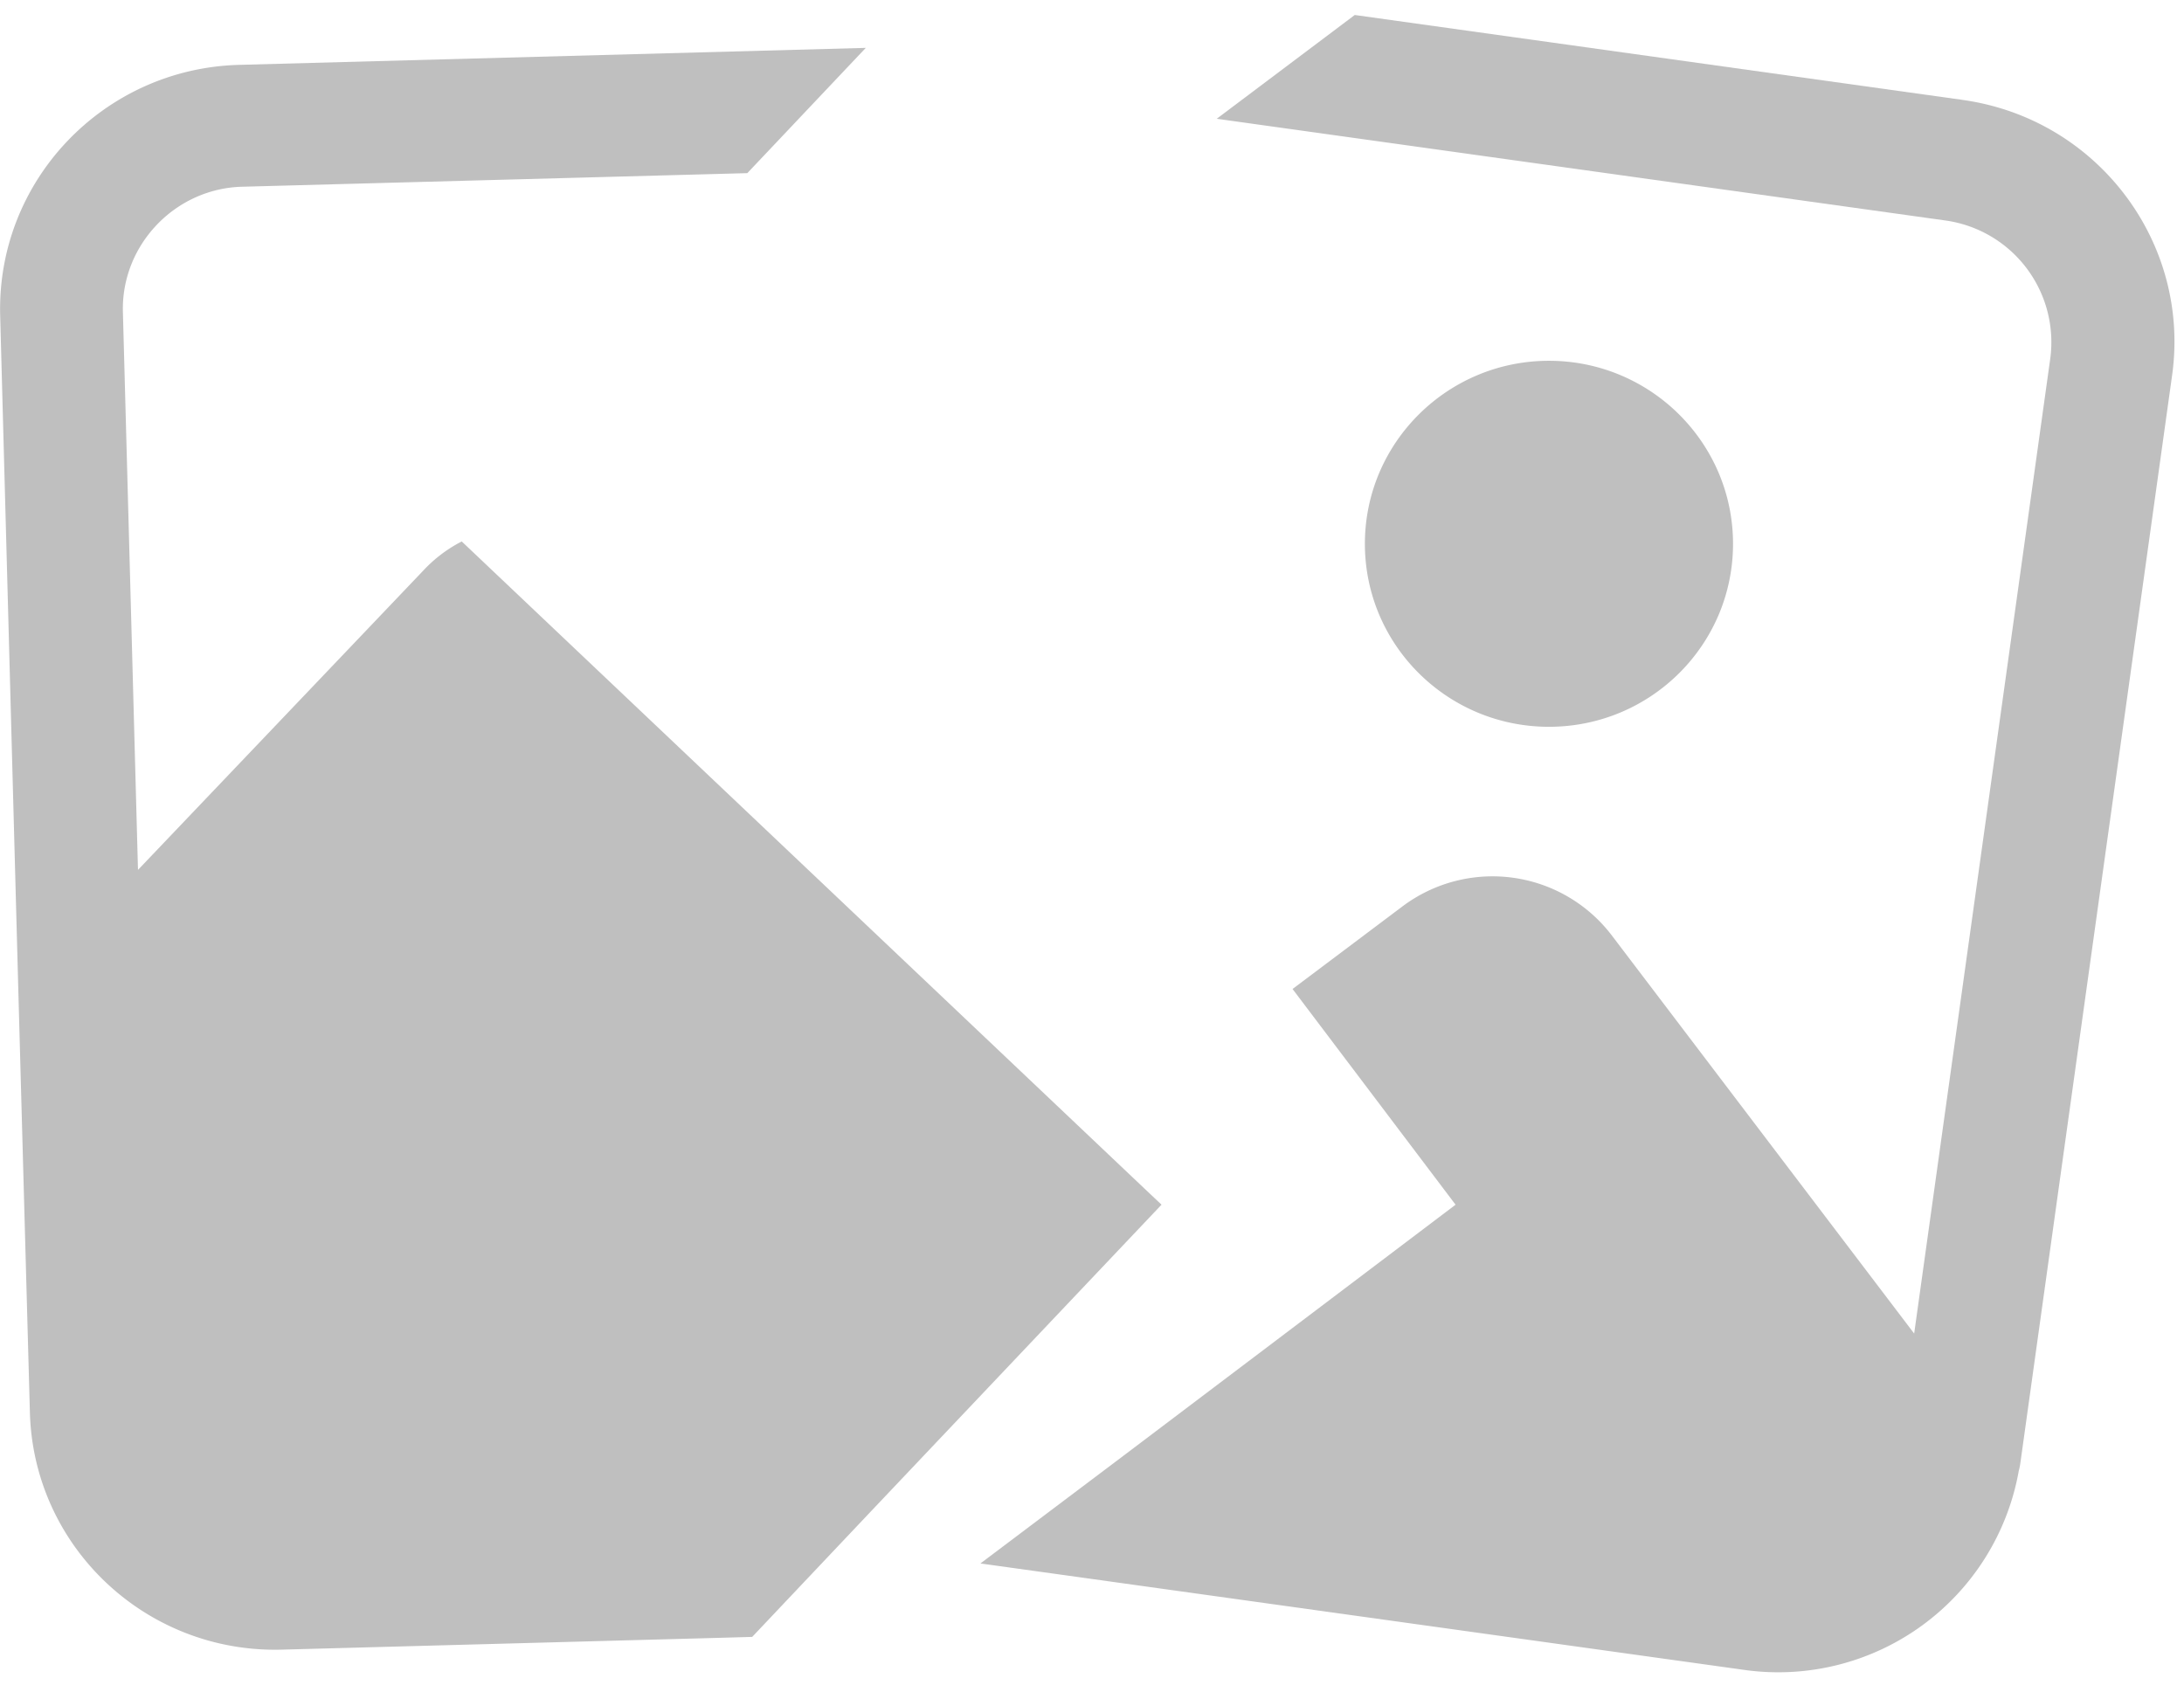
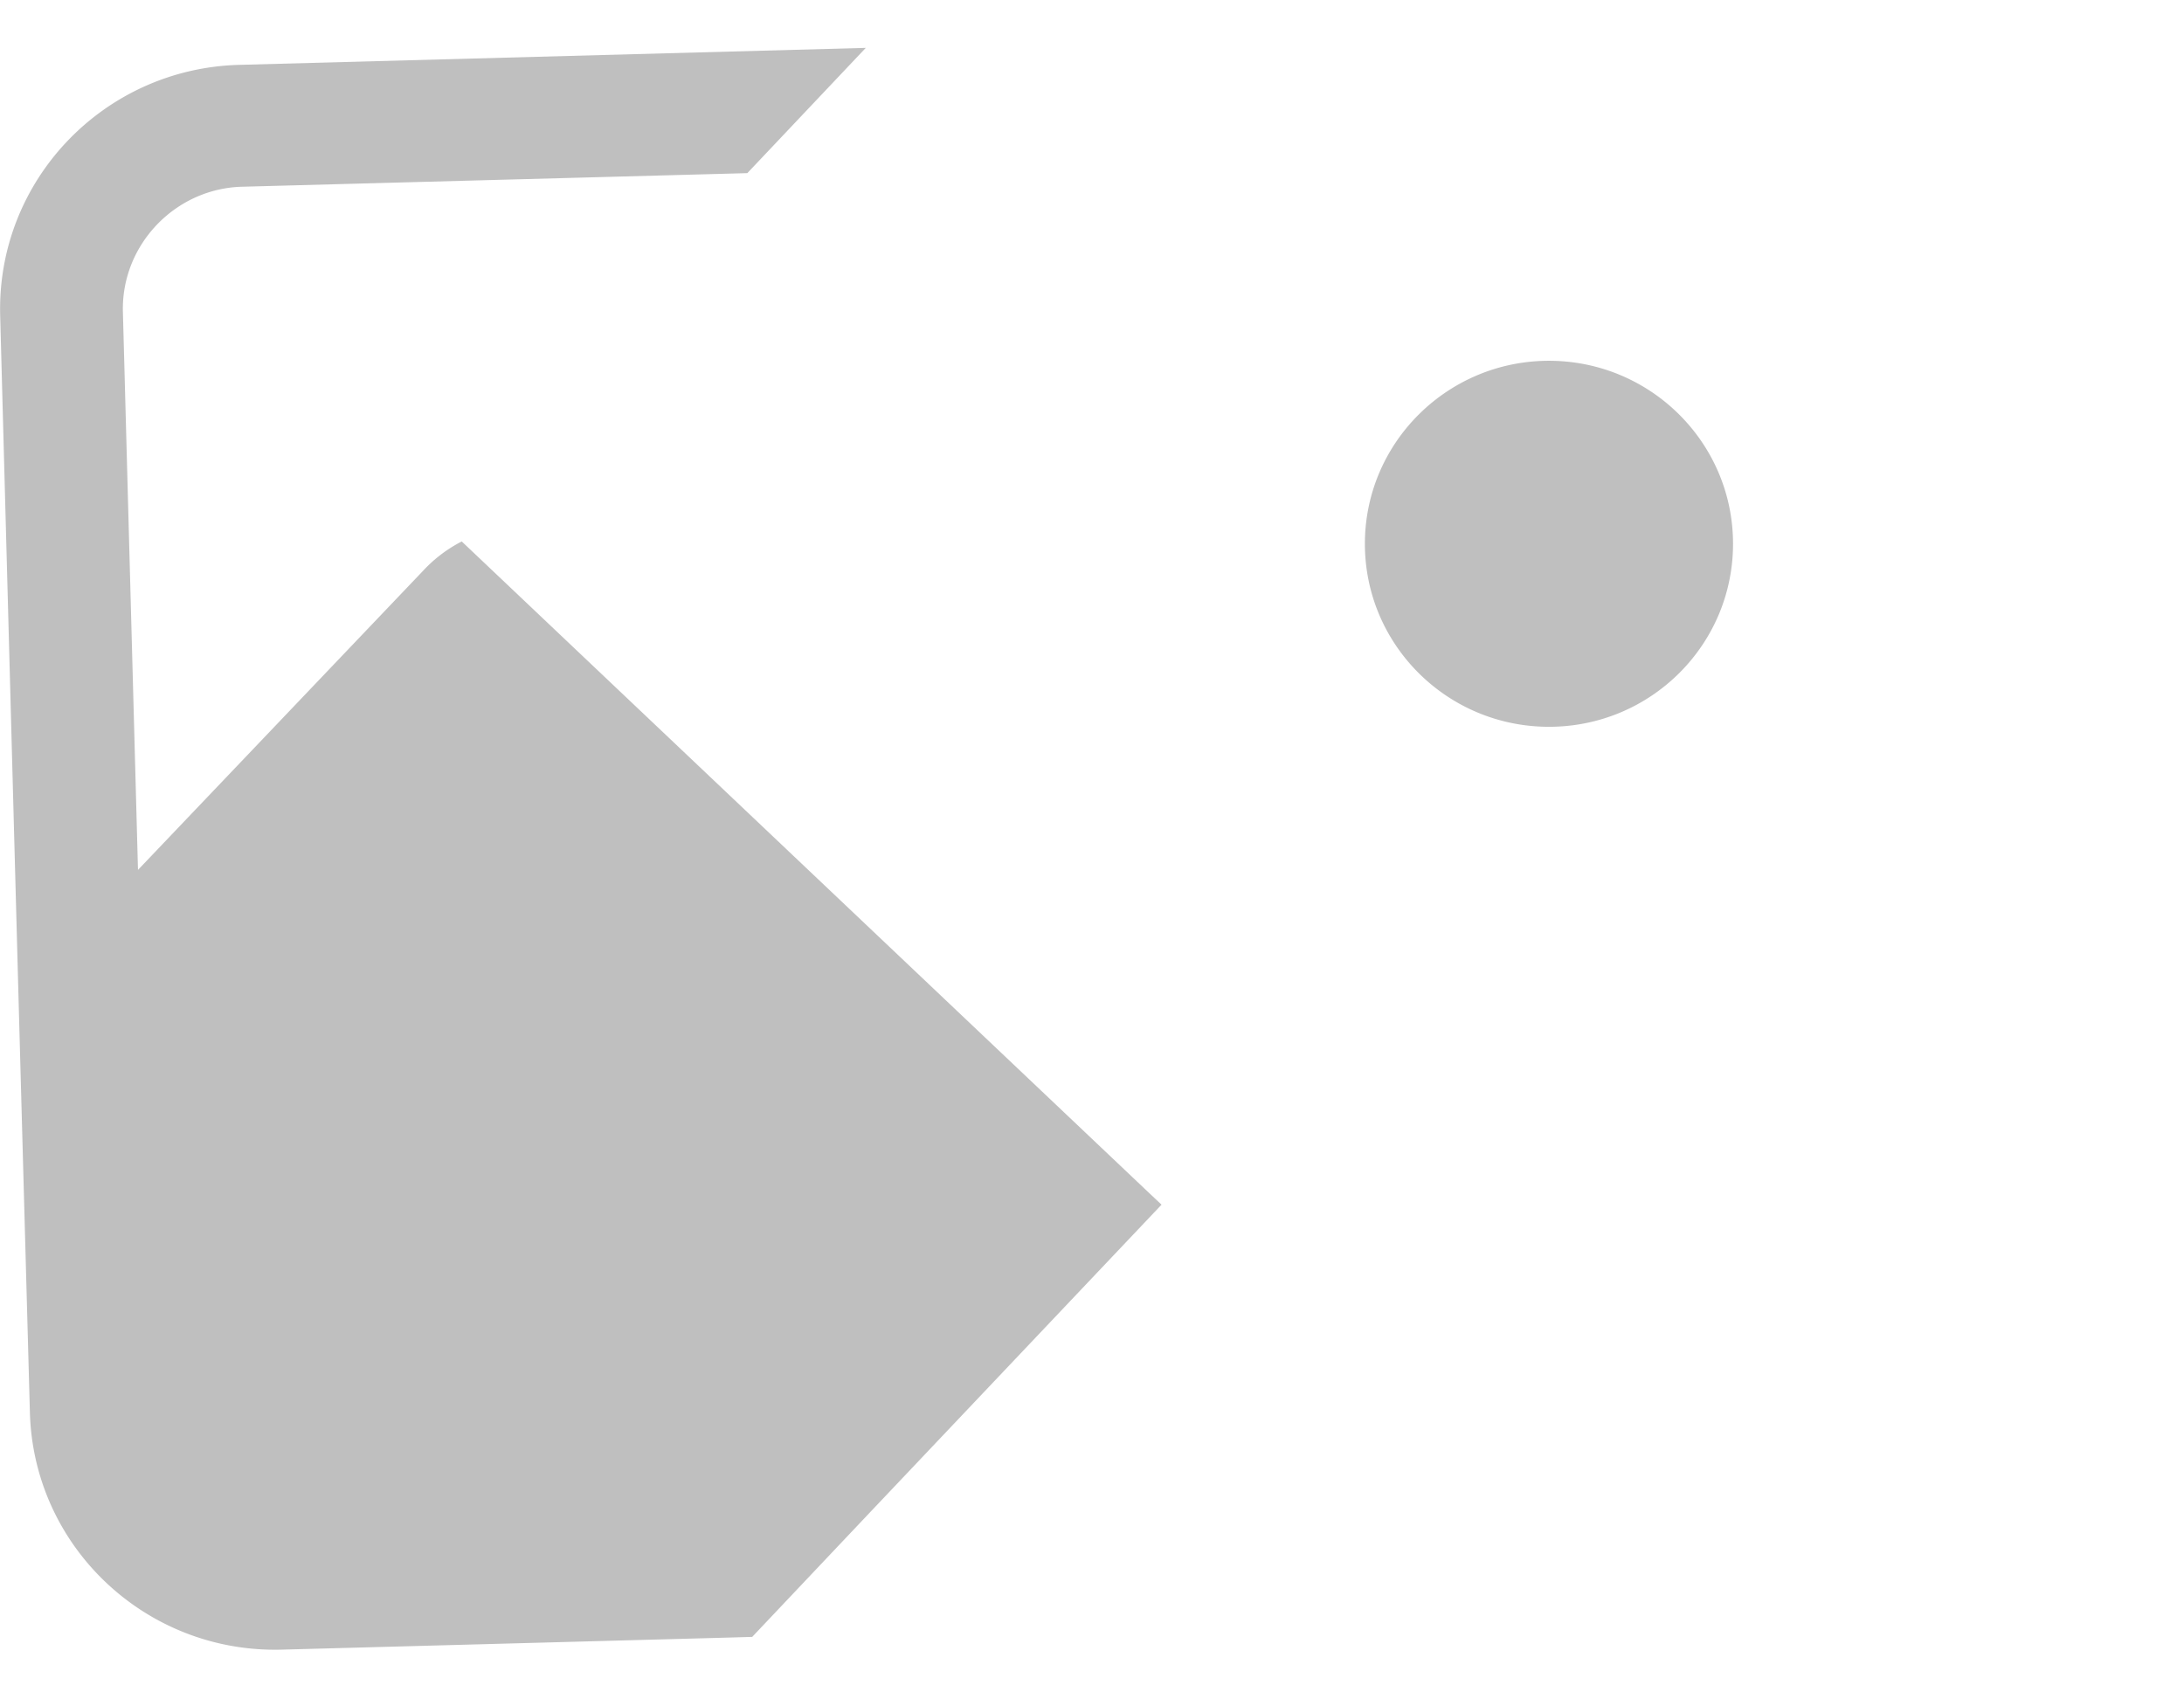
<svg xmlns="http://www.w3.org/2000/svg" t="1718108288035" class="icon" viewBox="0 0 1316 1024" version="1.1" p-id="6103" width="257.031" height="200">
  <path d="M690.944 717.513l-412.709-391.223a83.877 83.877 0 0 0-23.168 17.536l-171.922 180.389-9.088-336.091c-1.152-40.411 31.451-74.587 71.899-75.593l304.347-8.192 71.387-75.483-377.783 10.24C62.281 41.399-2.067 108.946 0.109 190.171l11.008 409.381 6.894 251.52c2.194 81.243 70.107 145.189 151.735 143.031l265.454-7.168 18.048-0.512 71.387-75.483 175.269-184.978-8.96-8.448zM933.357 437.979c61.257 0 110.903-49.371 110.903-110.263 0-60.91-49.755-110.299-110.903-110.299-61.166 0-110.921 49.39-110.921 110.281 0 60.891 49.627 110.281 110.921 110.281z" fill="#000000" opacity=".25" p-id="6104" />
-   <path d="M1182.592 60.197L816.329 9.033l-83.163 62.537L1172.352 132.882a74.057 74.057 0 0 1 63.067 83.163l-82.011 587.575-182.162-239.872a90.331 90.331 0 0 0-126.025-17.646l-66.377 49.883 98.231 129.993-83.401 63.067-120.009 90.697-82.889 62.427 51.566 7.168 408.338 56.923a147.182 147.182 0 0 0 165.797-120.119c0.512-1.664 0.768-3.456 1.024-5.248l91.355-654.885c11.118-80.201-45.294-154.533-126.281-165.797z" fill="#000000" opacity=".25" p-id="6105" />
</svg>